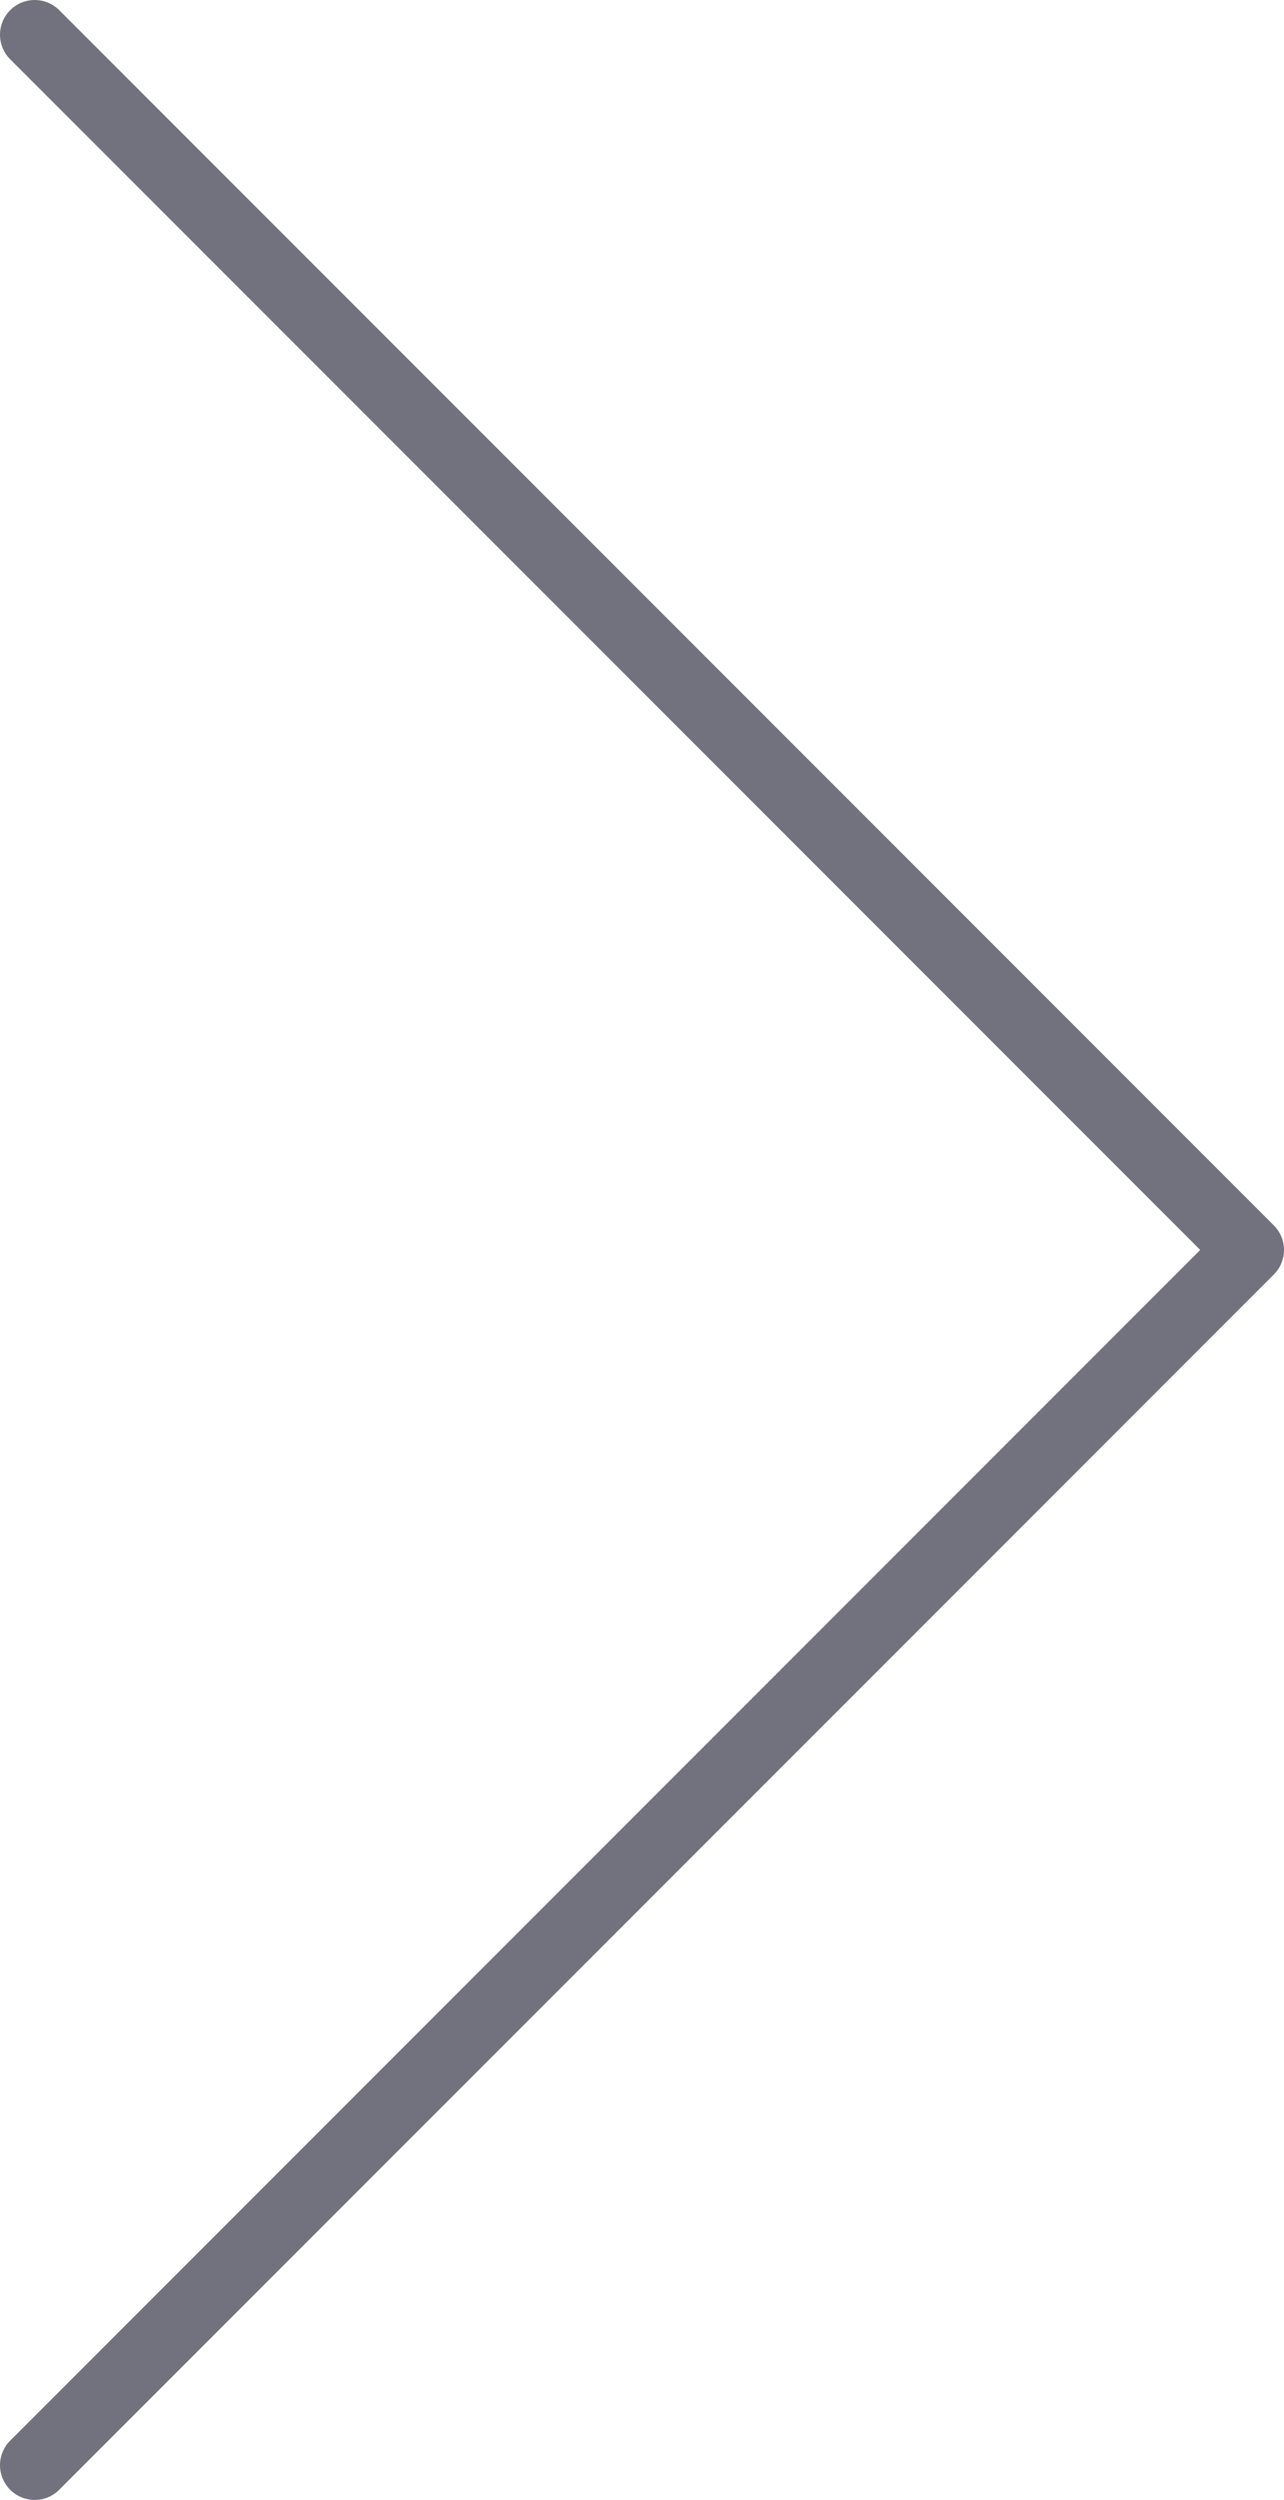
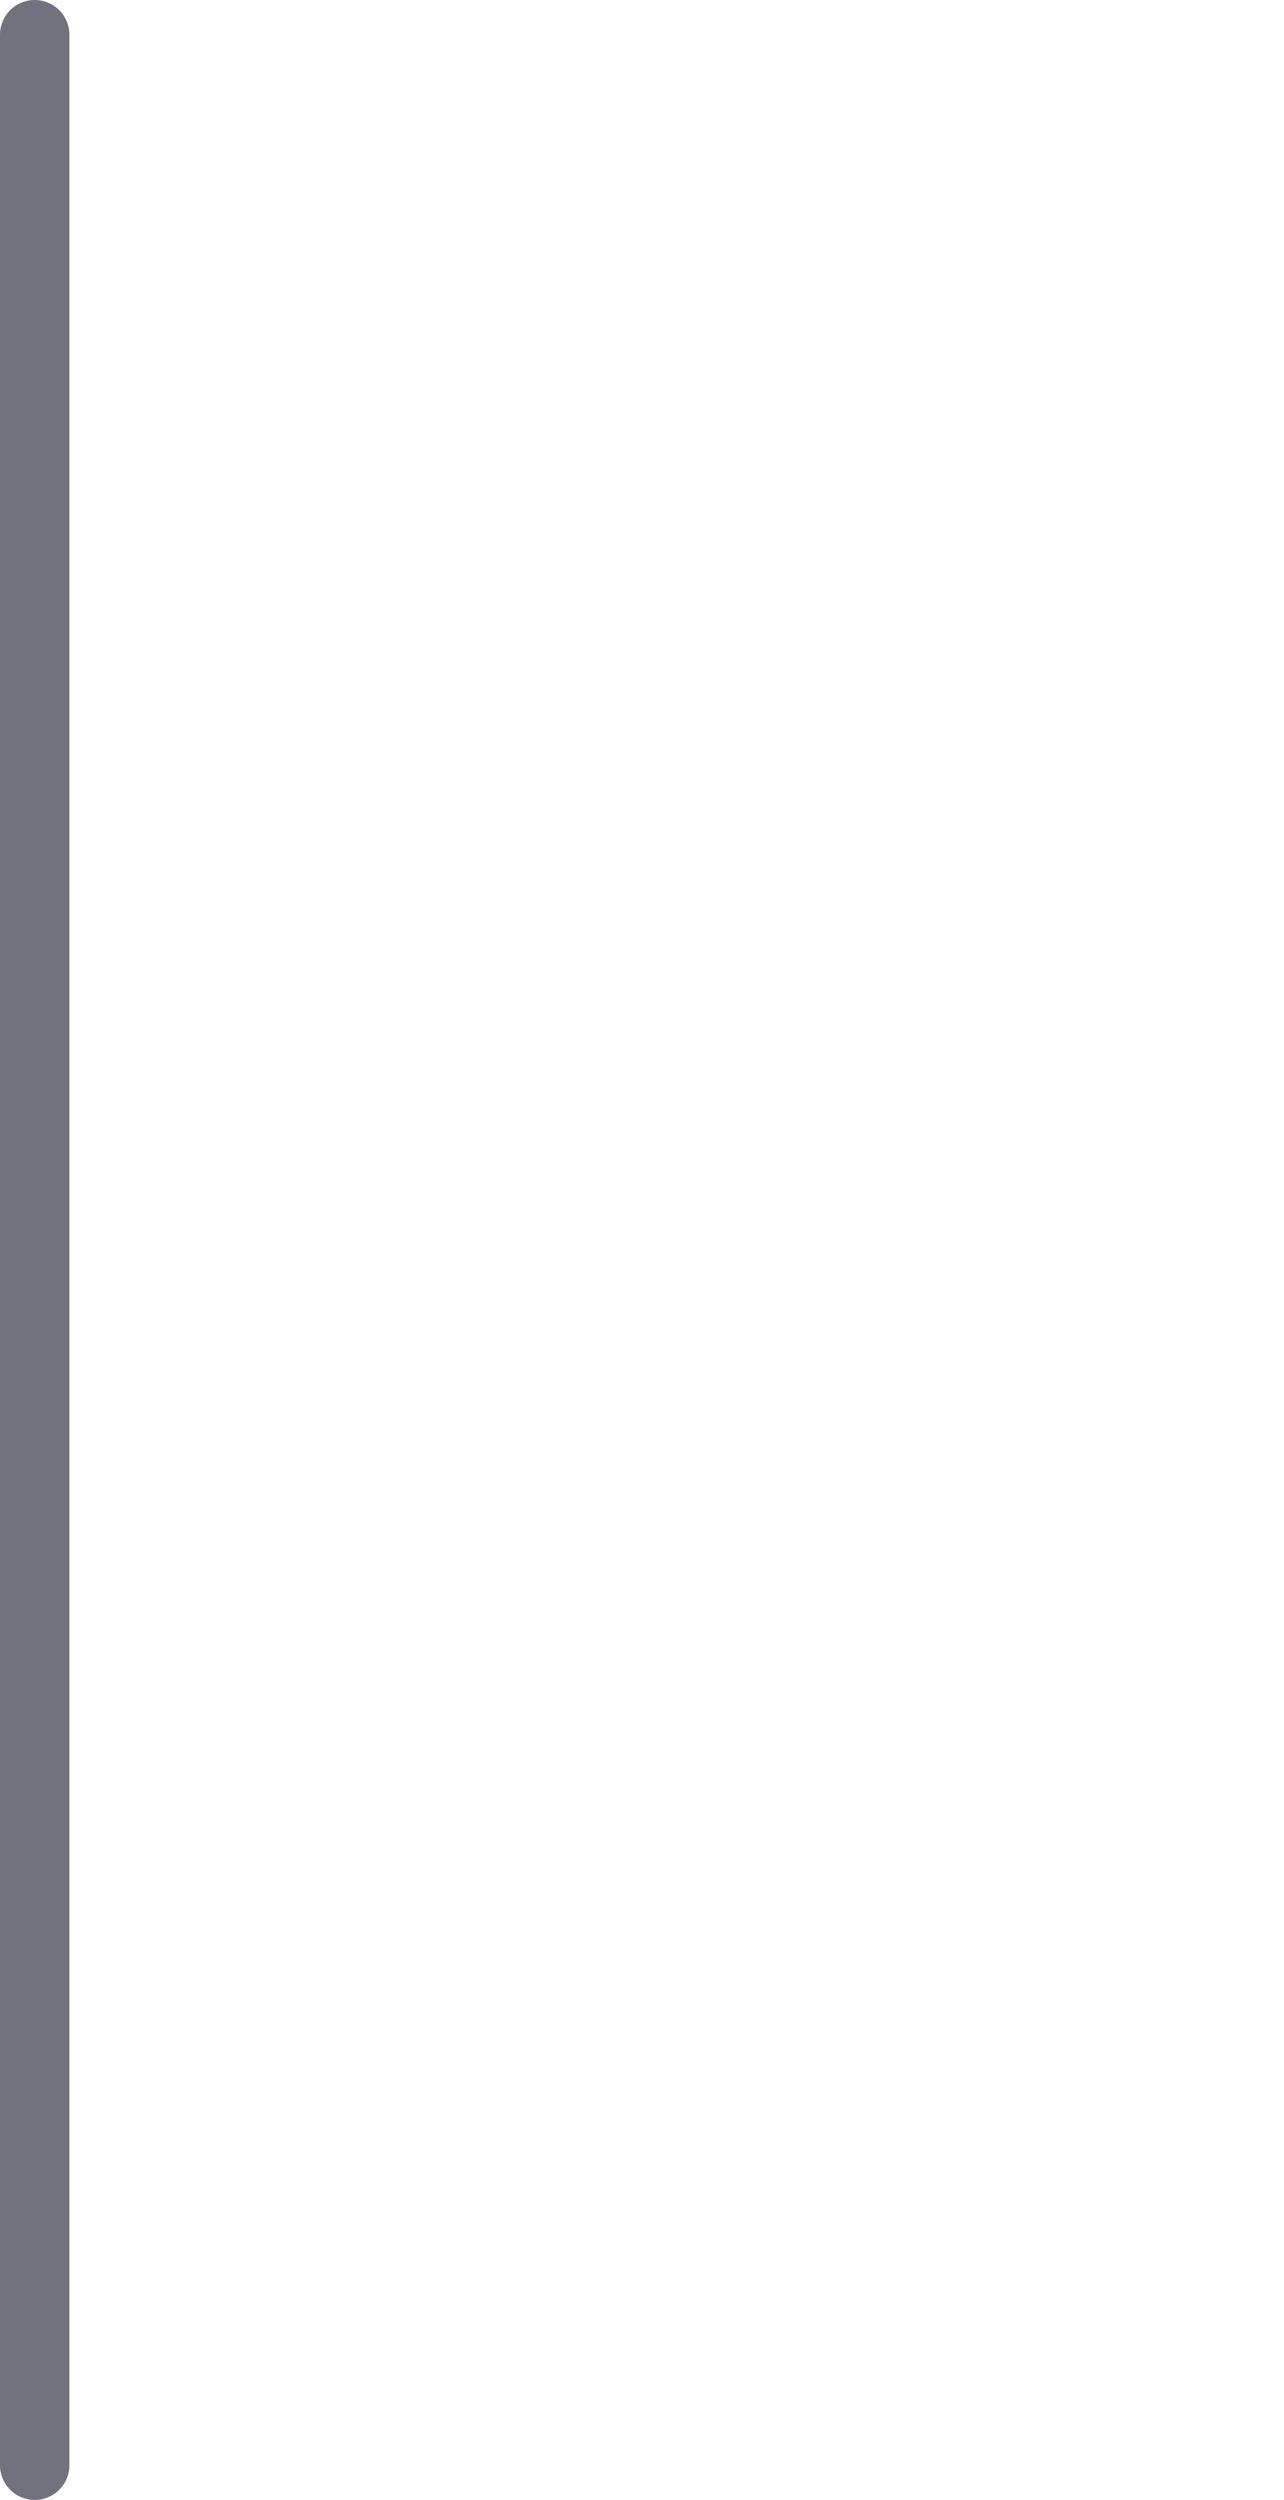
<svg xmlns="http://www.w3.org/2000/svg" width="37" height="72" viewBox="0 0 37 72" fill="none">
-   <path d="M1 1L36 36L1 71" stroke="#14142B" stroke-opacity="0.6" stroke-width="2" stroke-linecap="round" stroke-linejoin="round" />
+   <path d="M1 1L1 71" stroke="#14142B" stroke-opacity="0.6" stroke-width="2" stroke-linecap="round" stroke-linejoin="round" />
</svg>